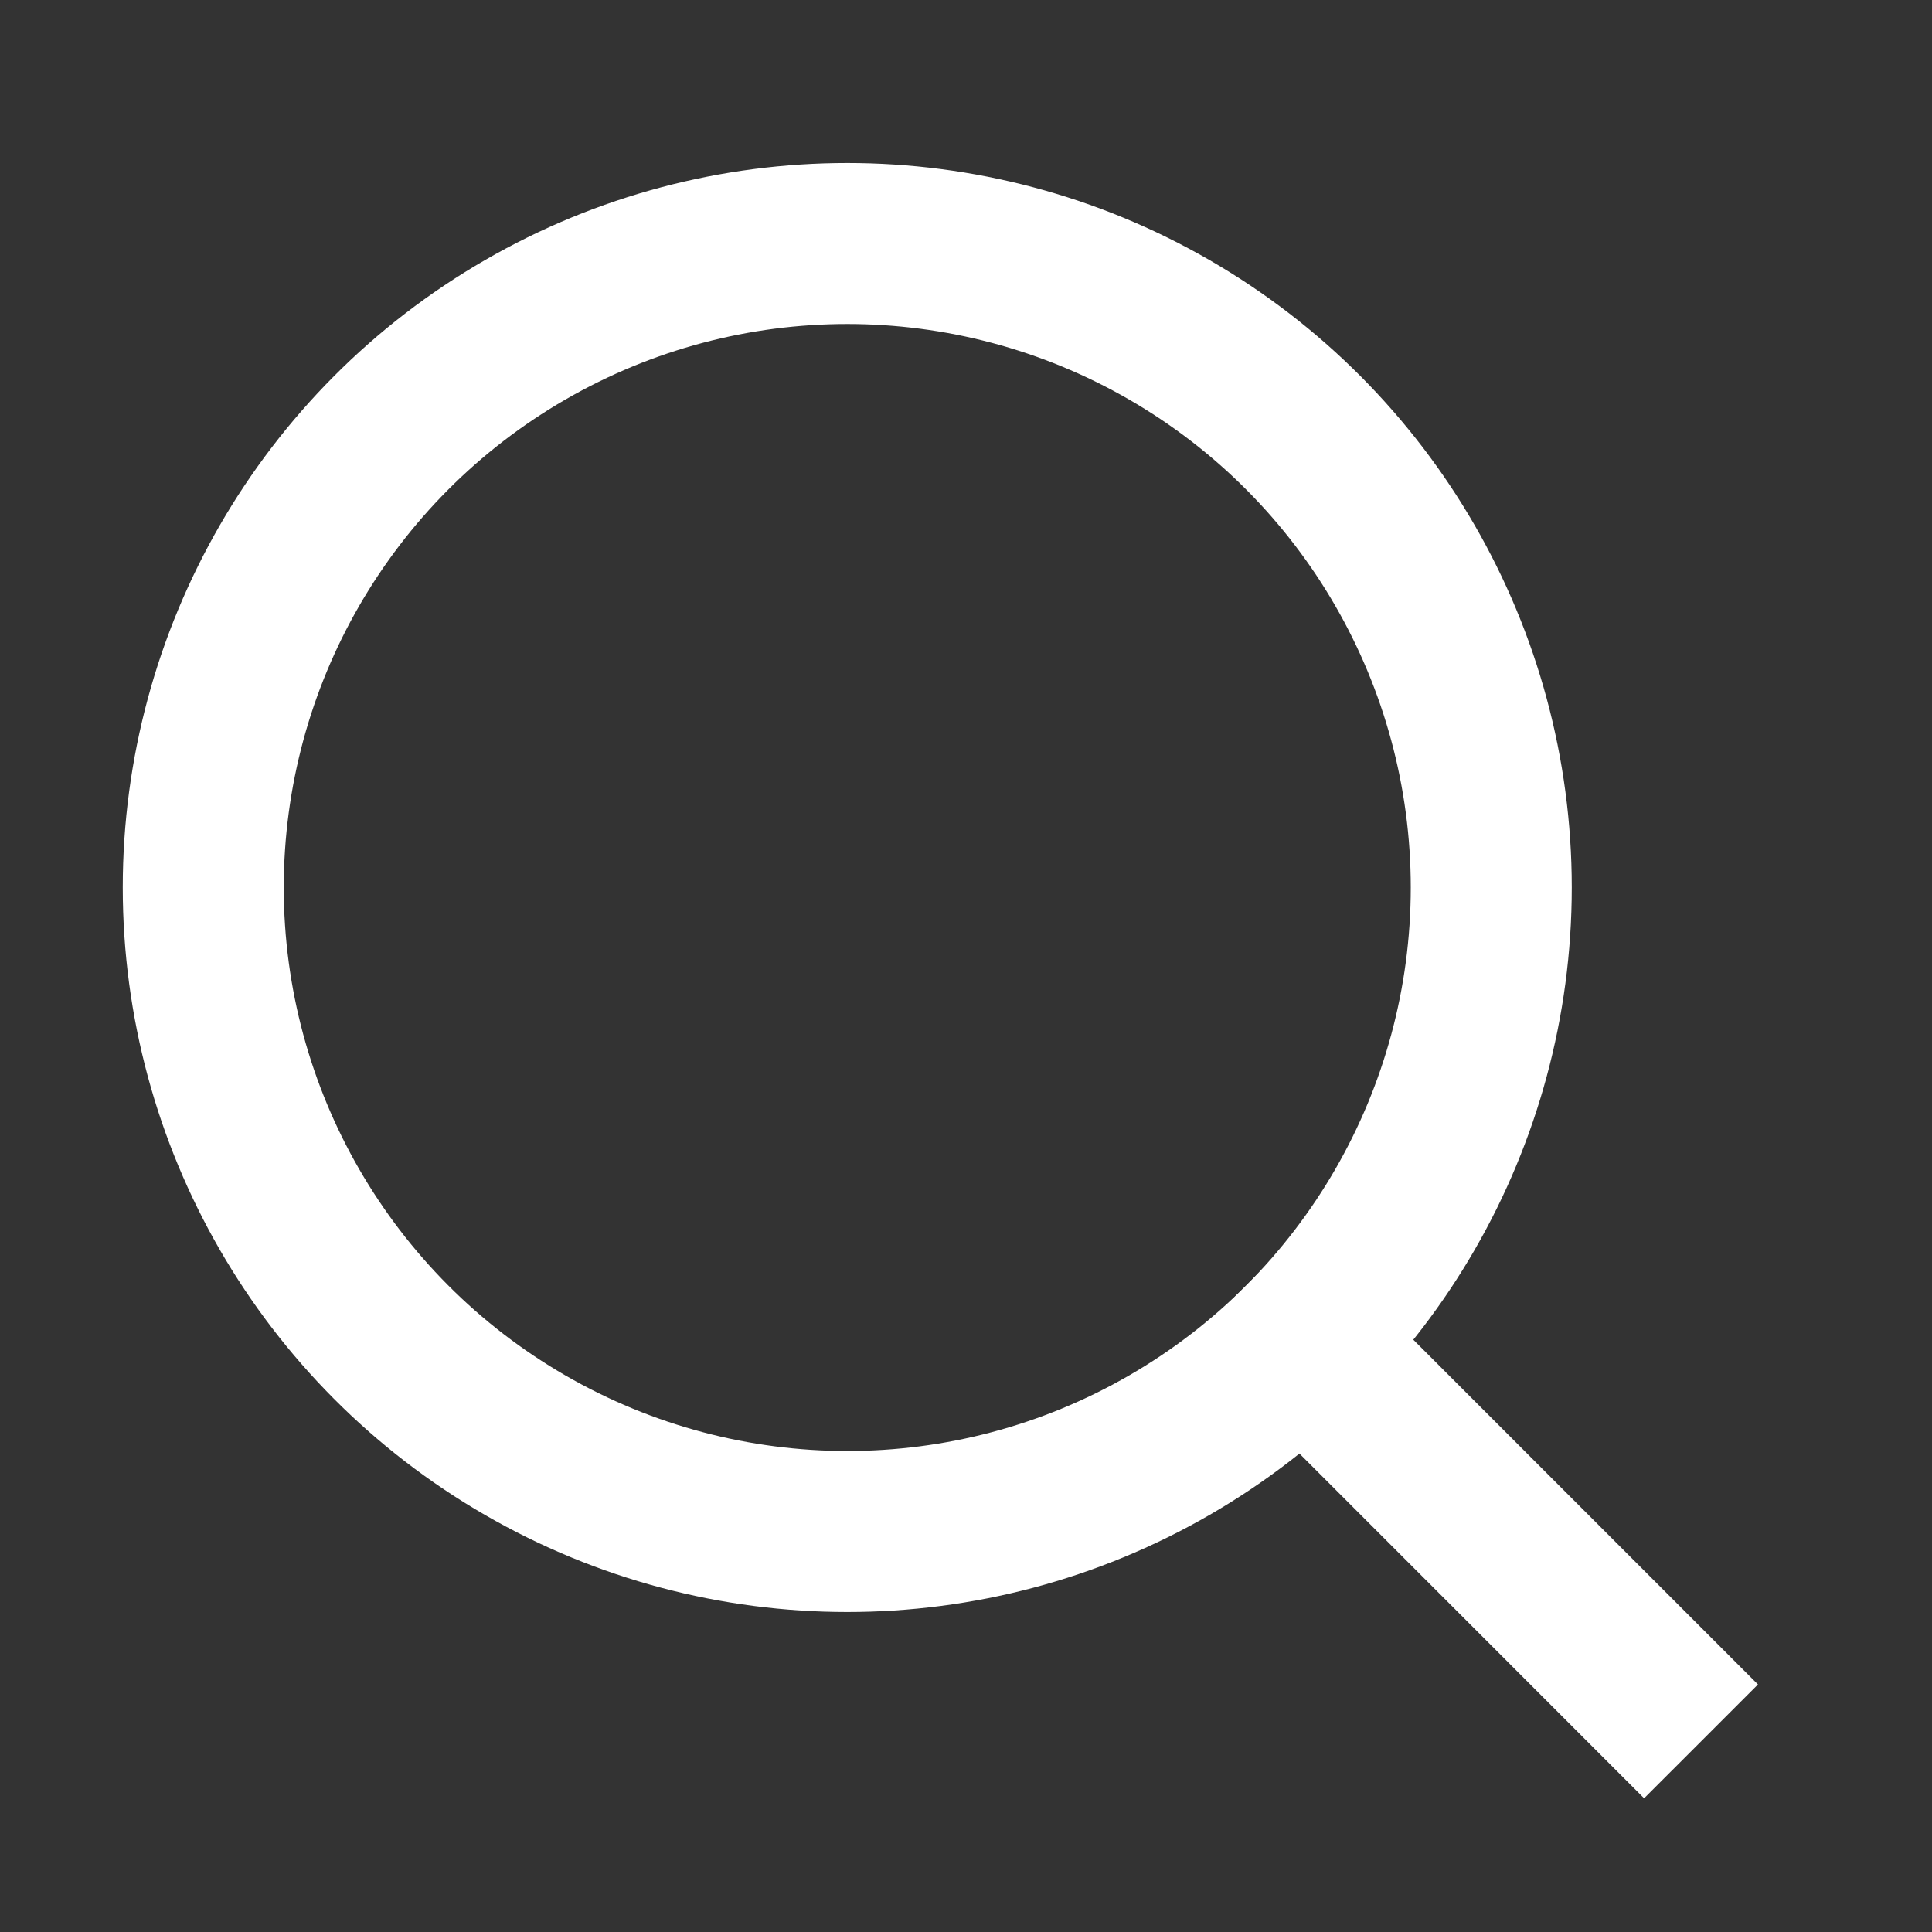
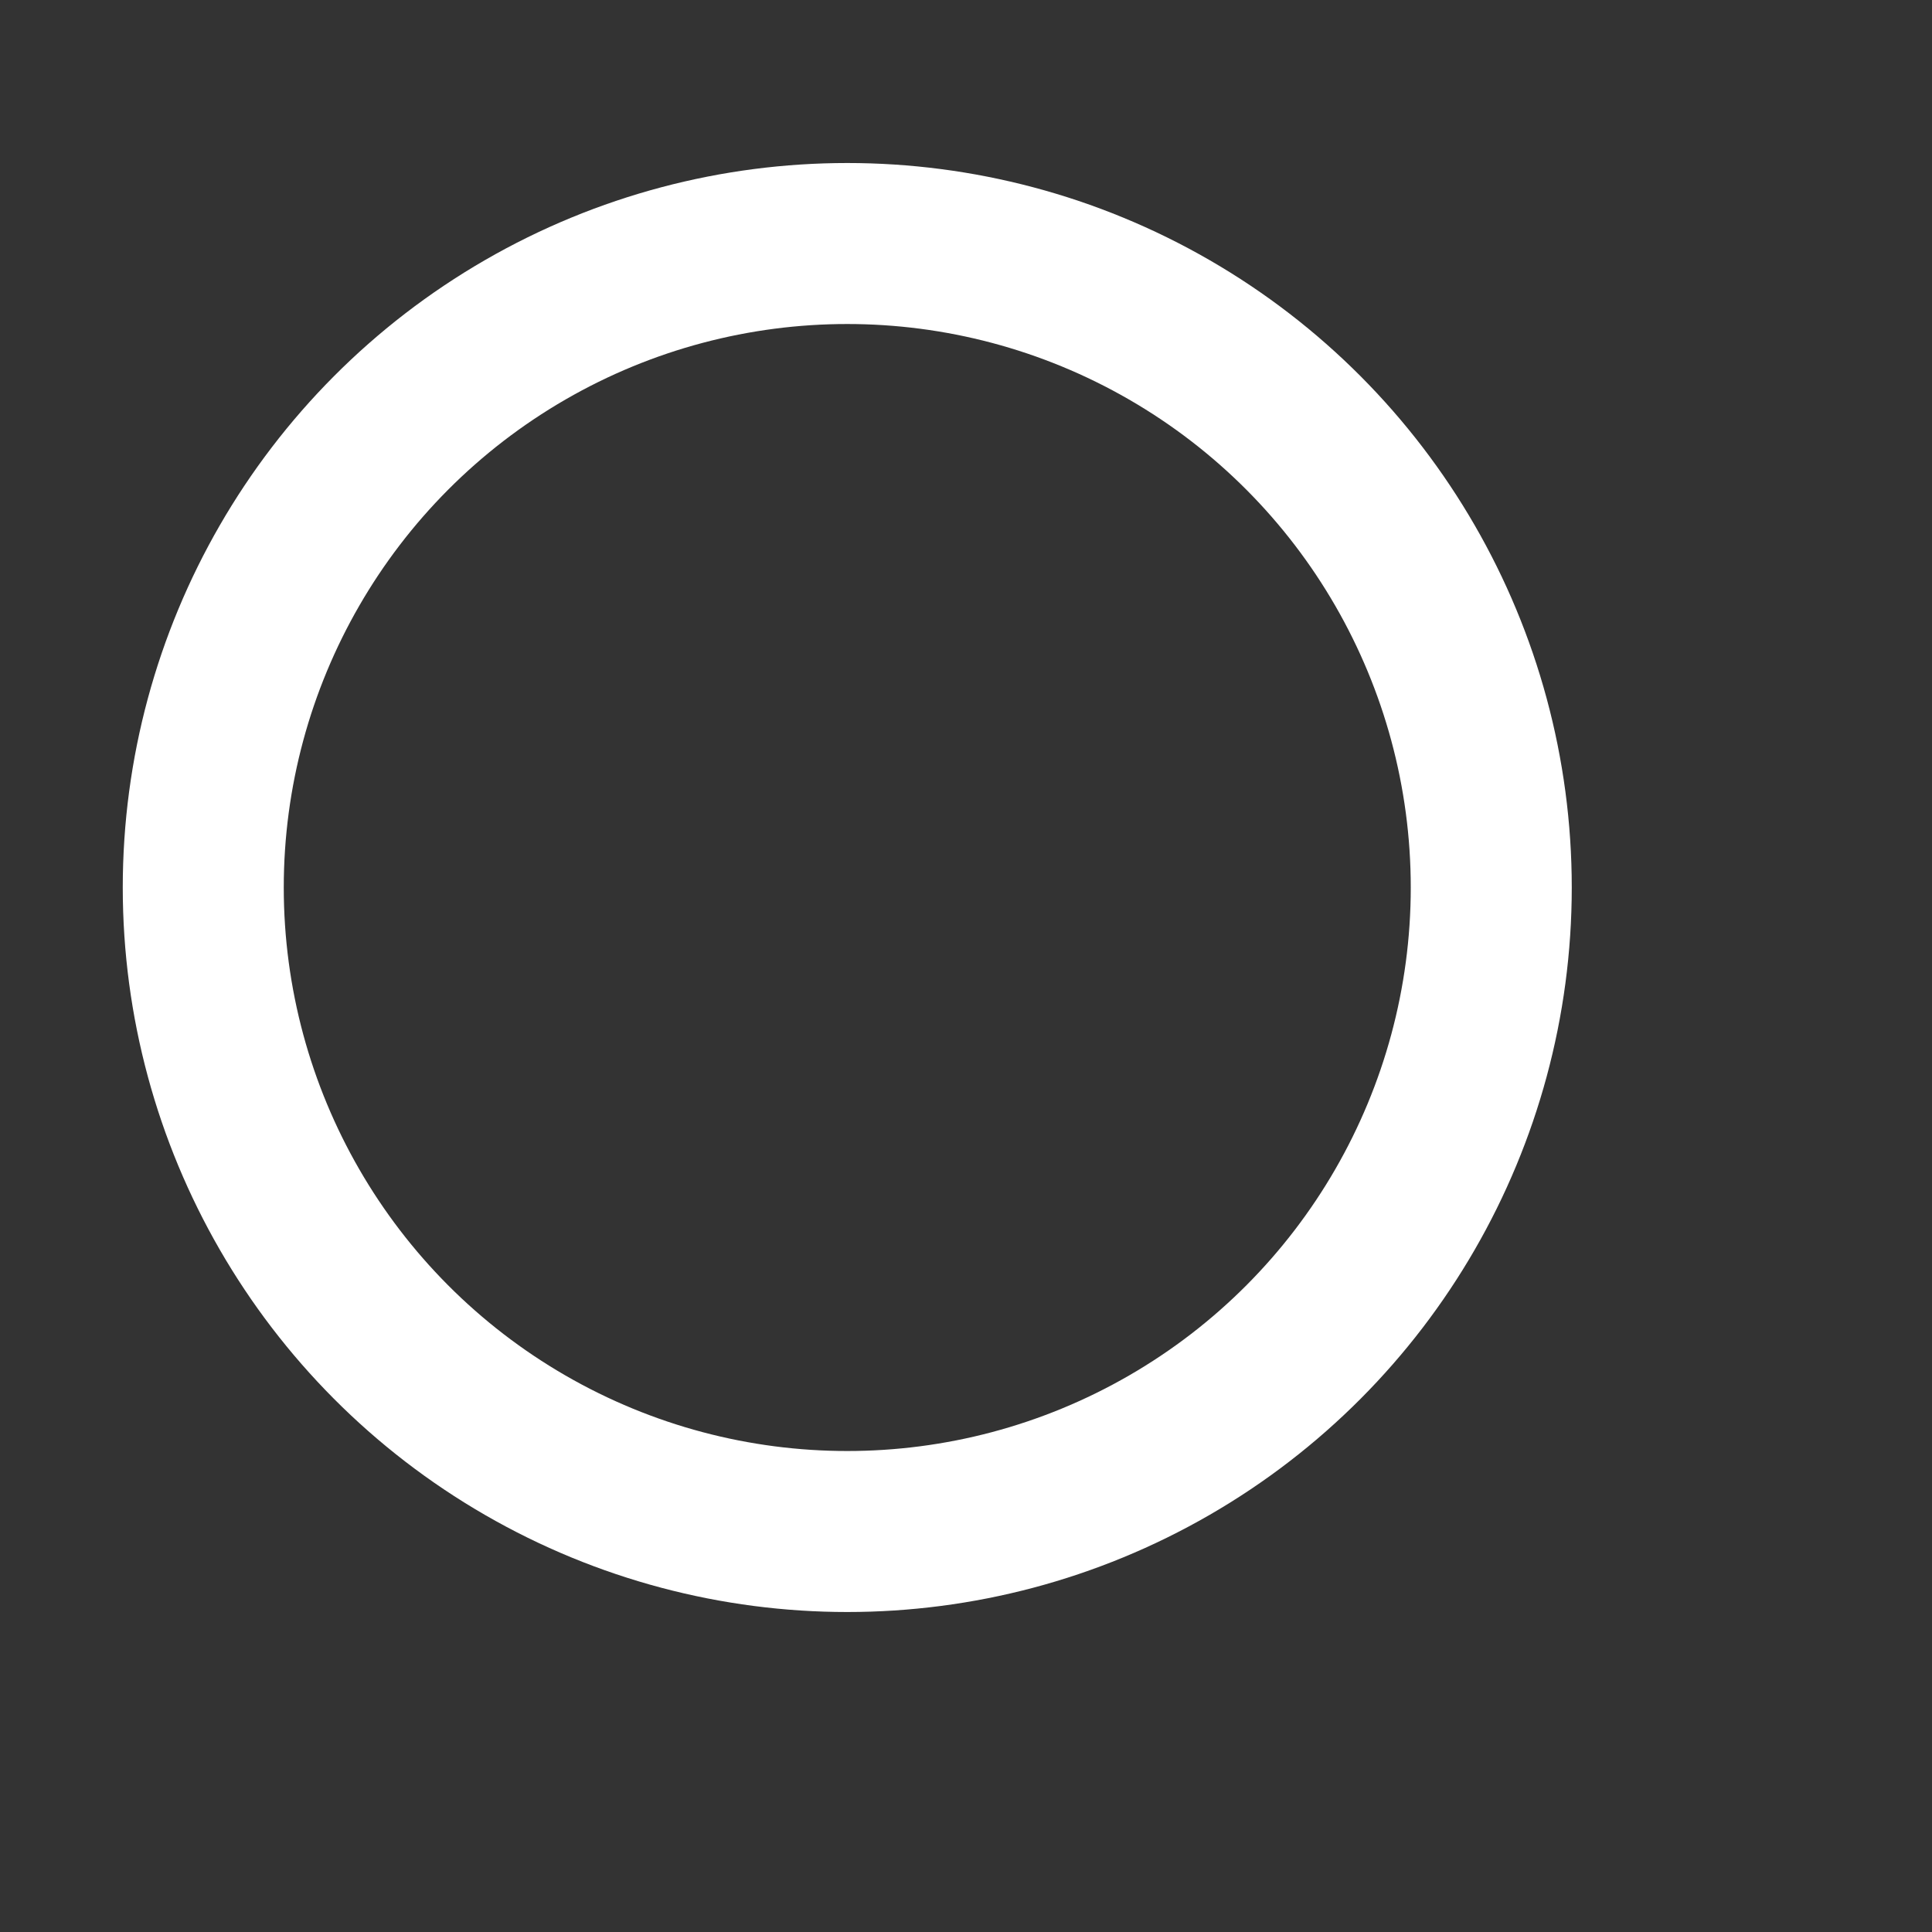
<svg xmlns="http://www.w3.org/2000/svg" width="24" height="24" viewBox="0 0 24 24" fill="none">
  <rect x="0" y="0" width="24" height="24" fill="#333333" stroke="none" />
-   <path d="M21.131 21.632L15.475 15.975" stroke="white" stroke-width="2" />
  <circle cx="10.525" cy="11.025" r="8" stroke="white" stroke-width="2" />
</svg>